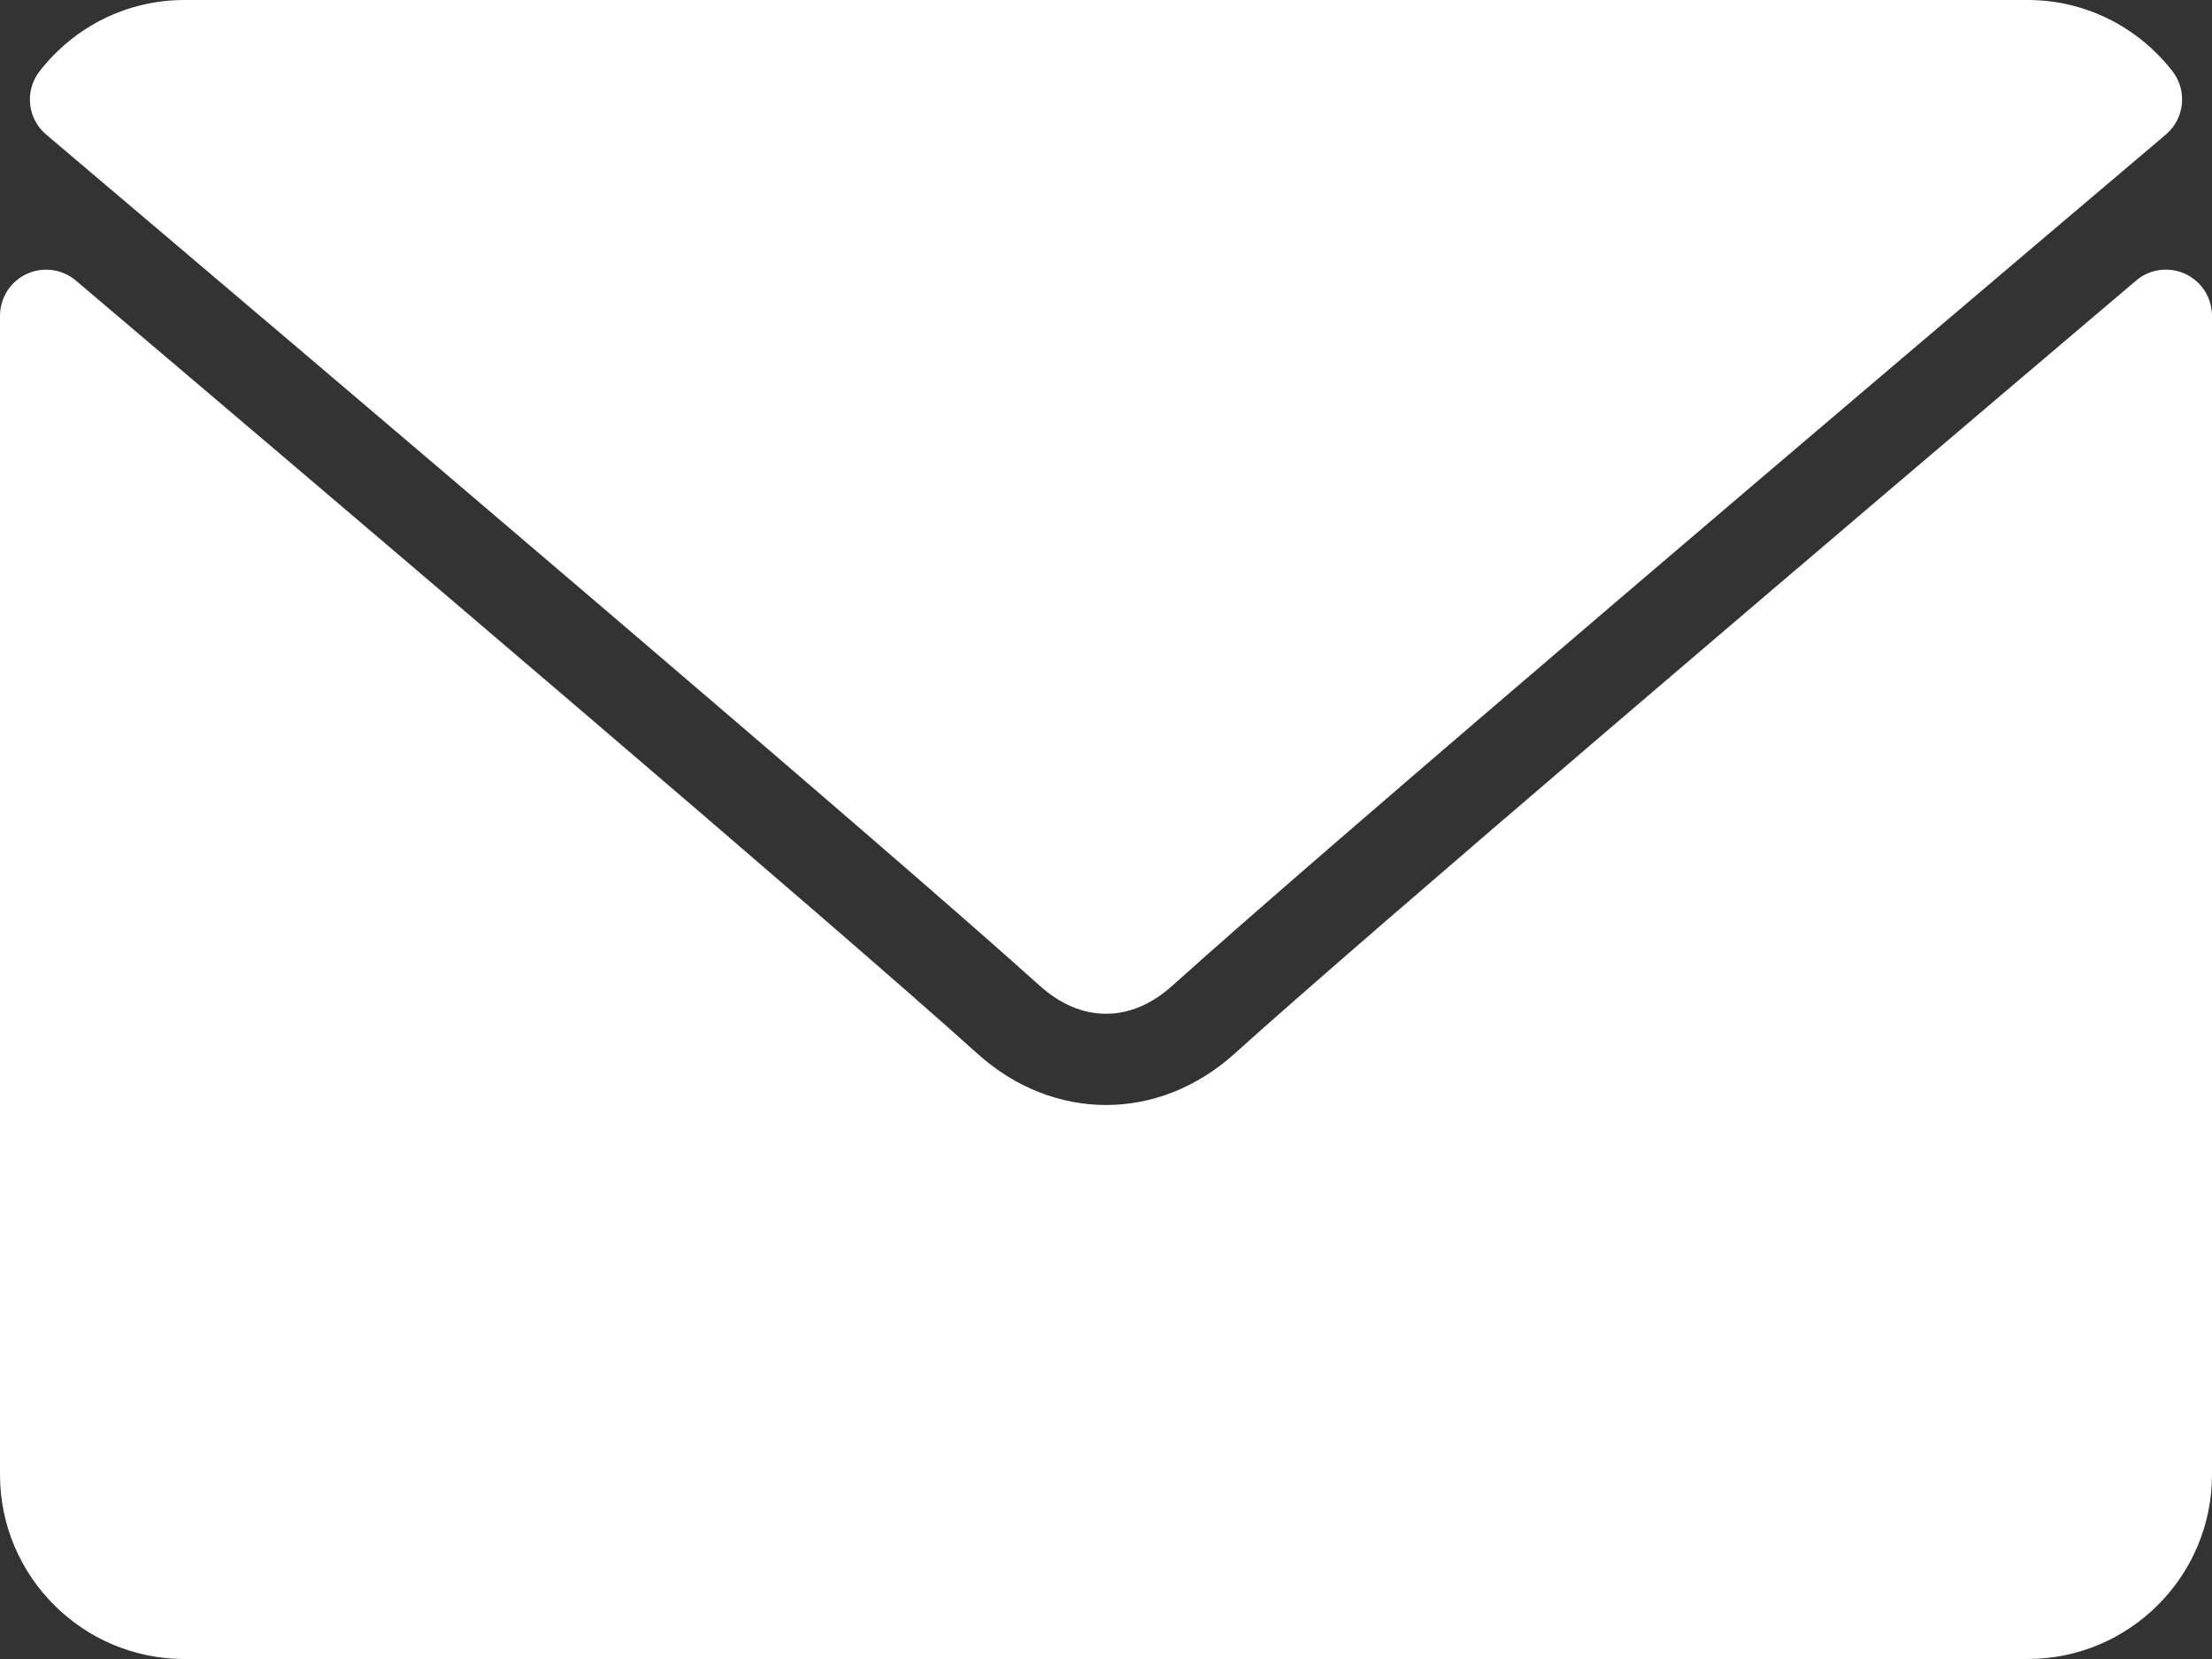
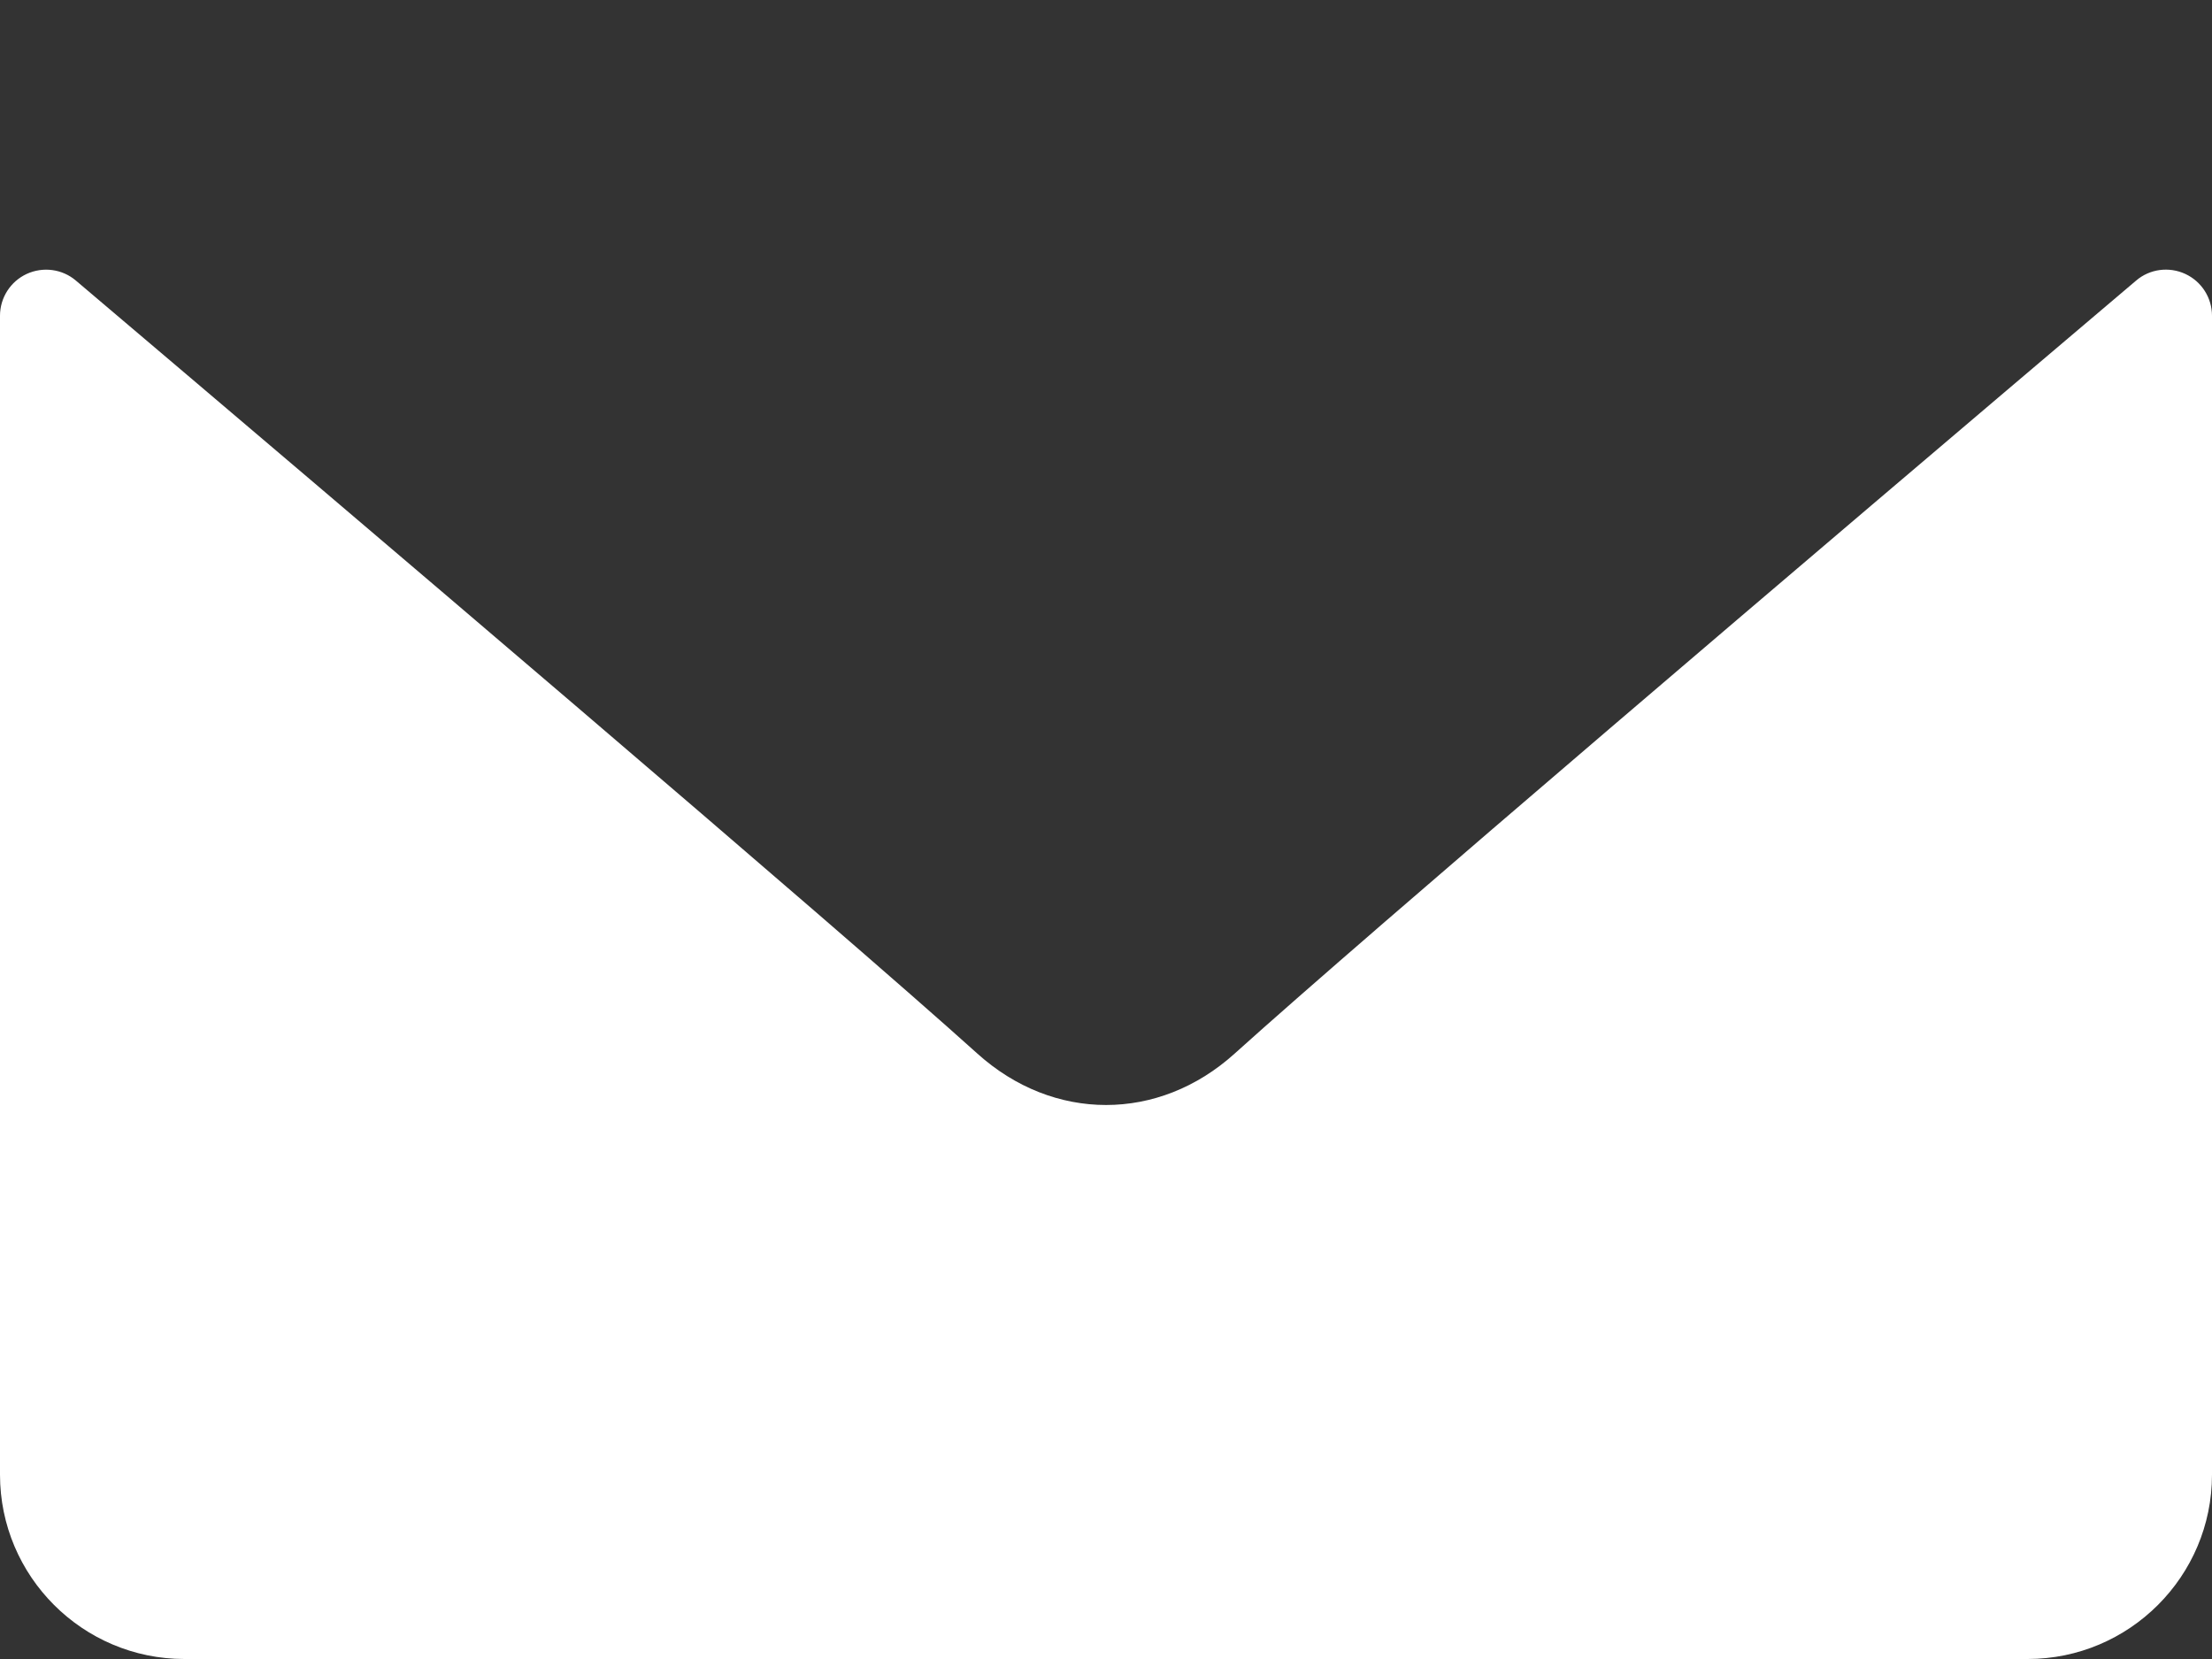
<svg xmlns="http://www.w3.org/2000/svg" width="24" height="18" viewBox="0 0 24 18" fill="none">
  <rect x="0" y="0" width="24" height="18" fill="#333333" stroke="none" />
-   <path d="M0.501 1.46C3.795 4.25 9.575 9.158 11.273 10.688C11.502 10.895 11.746 10.999 12 10.999C12.253 10.999 12.498 10.896 12.725 10.69C14.425 9.158 20.205 4.25 23.499 1.46C23.704 1.287 23.735 0.982 23.569 0.77C23.186 0.281 22.613 0 22 0H2C1.387 0 0.814 0.281 0.431 0.771C0.265 0.982 0.296 1.287 0.501 1.46Z" fill="white" />
  <path d="M23.71 2.972C23.533 2.89 23.324 2.918 23.177 3.044C19.524 6.141 14.862 10.11 13.395 11.432C12.572 12.175 11.429 12.175 10.604 11.431C9.04 10.022 3.805 5.572 0.823 3.044C0.675 2.918 0.466 2.891 0.29 2.972C0.113 3.054 0 3.231 0 3.426V16C0 17.103 0.897 18 2 18H22C23.103 18 24 17.103 24 16V3.426C24 3.231 23.887 3.054 23.71 2.972Z" fill="white" />
</svg>